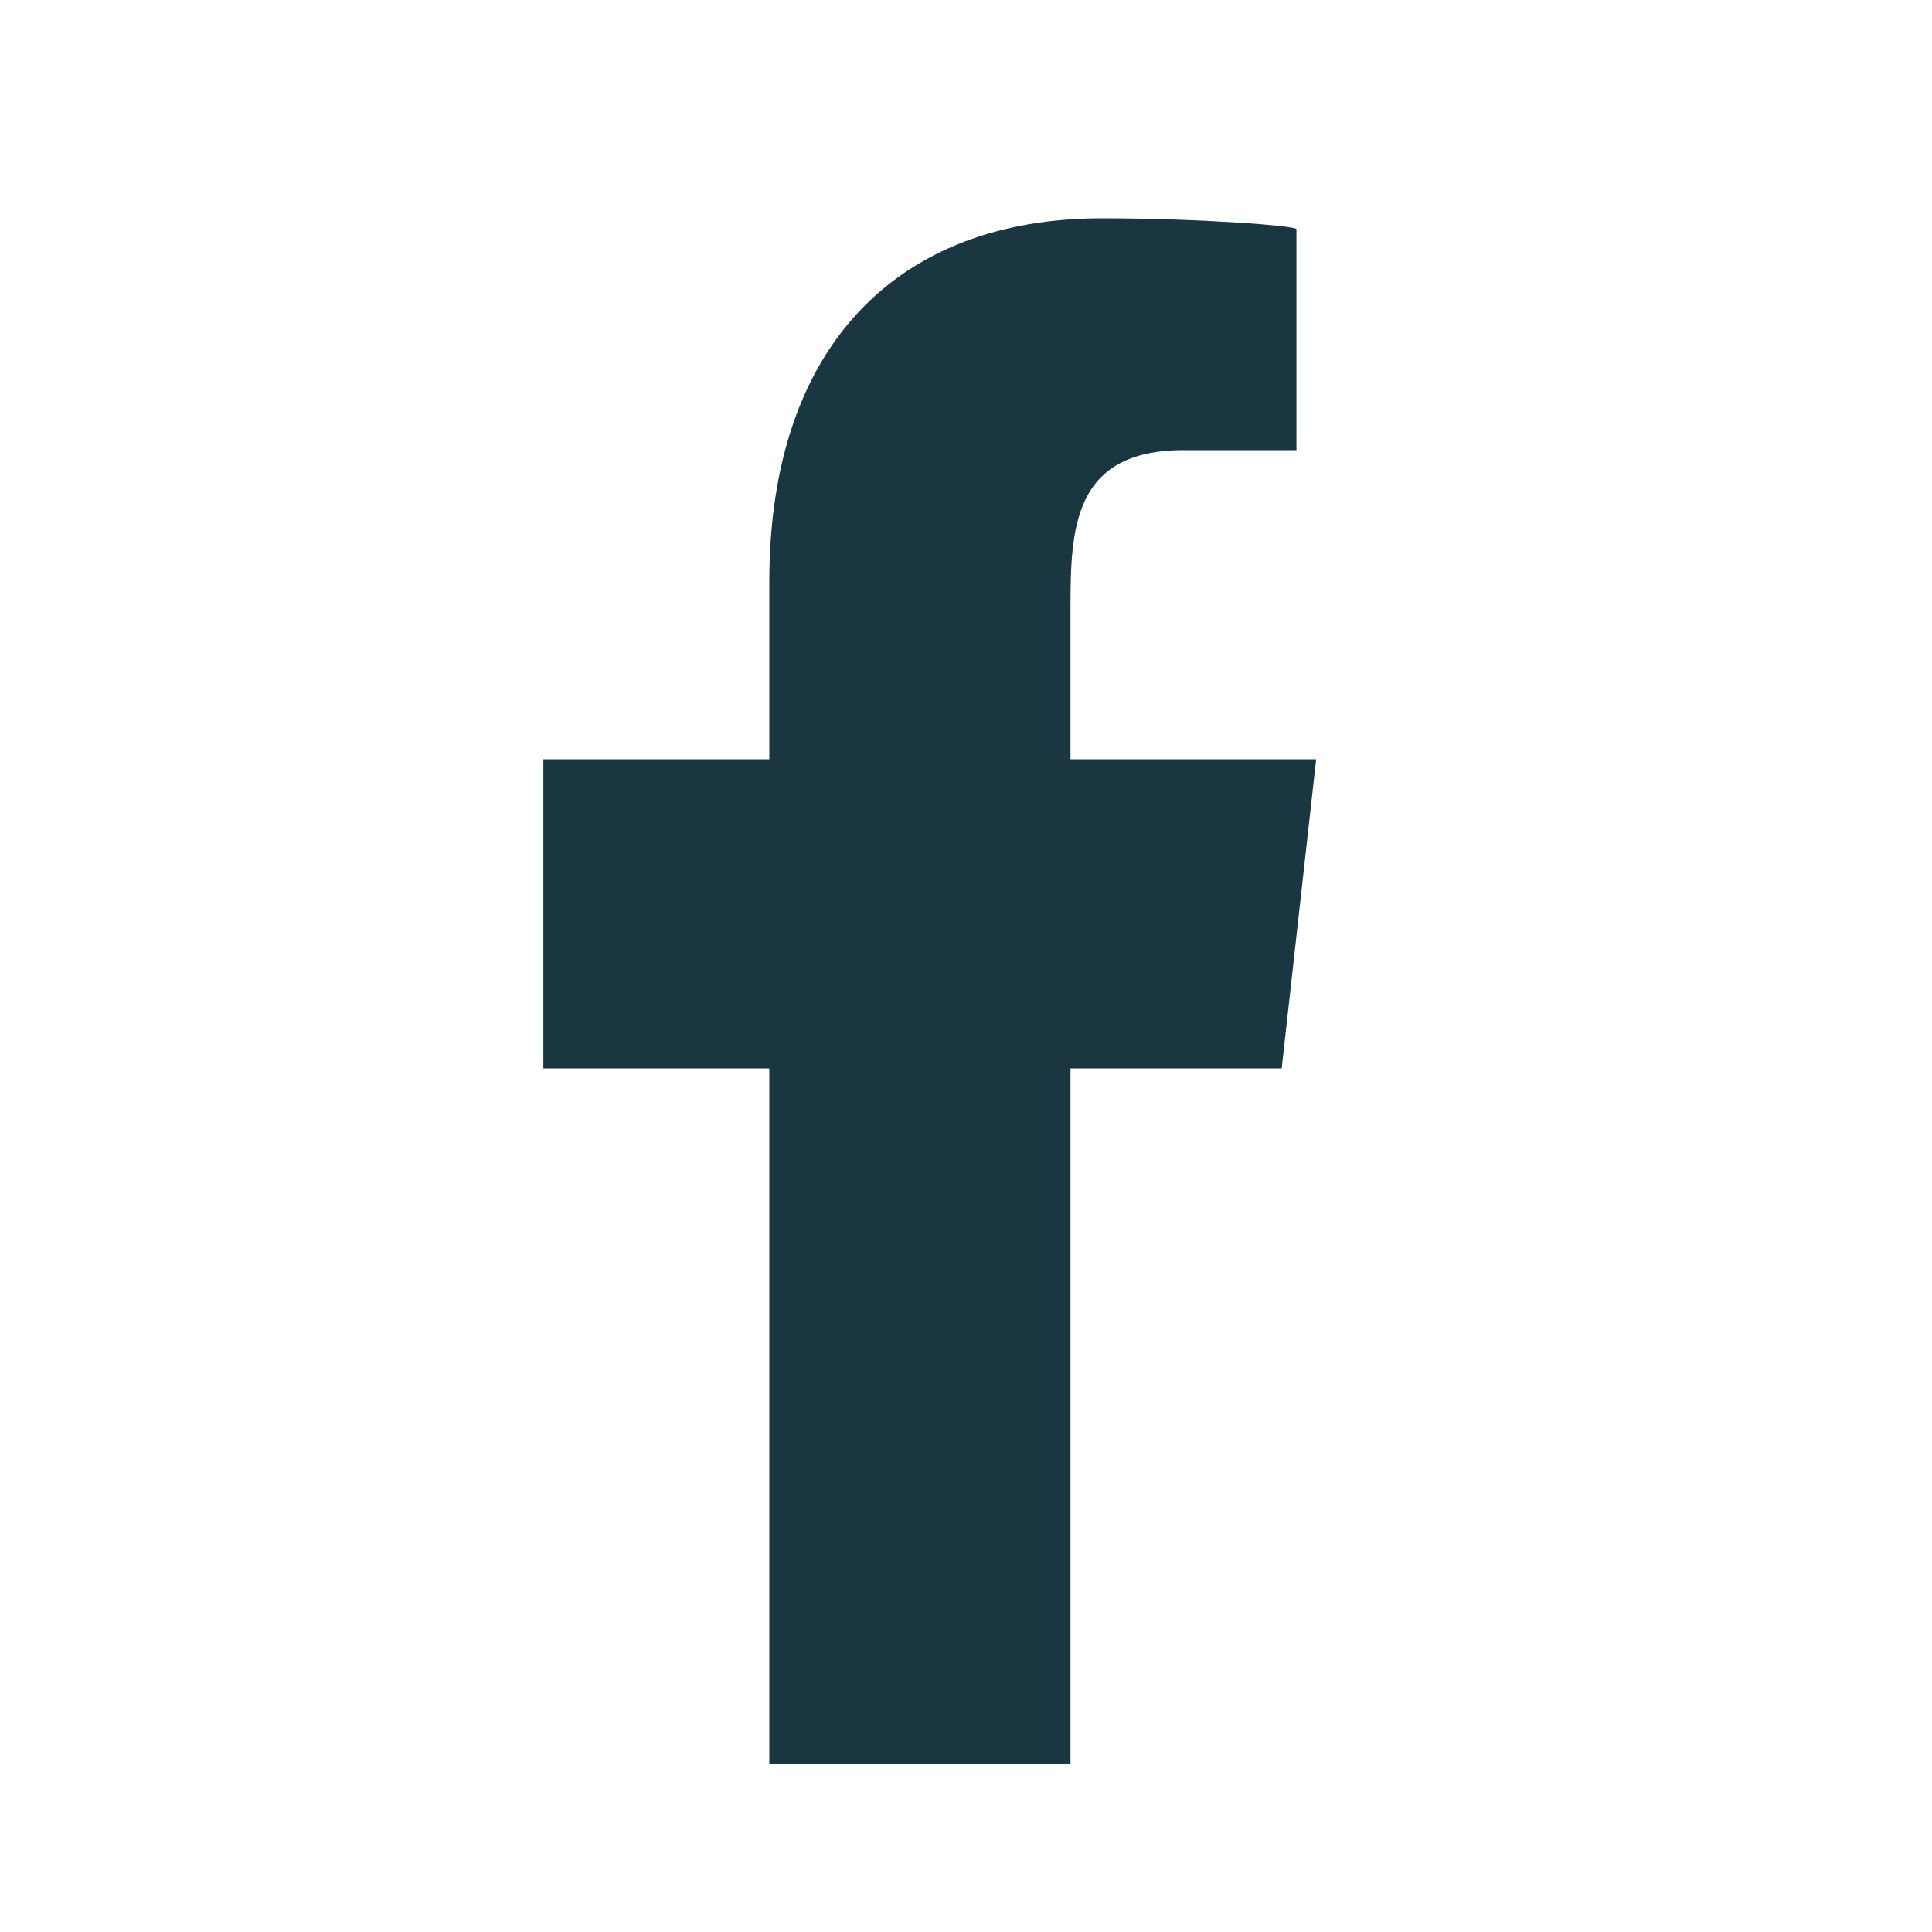
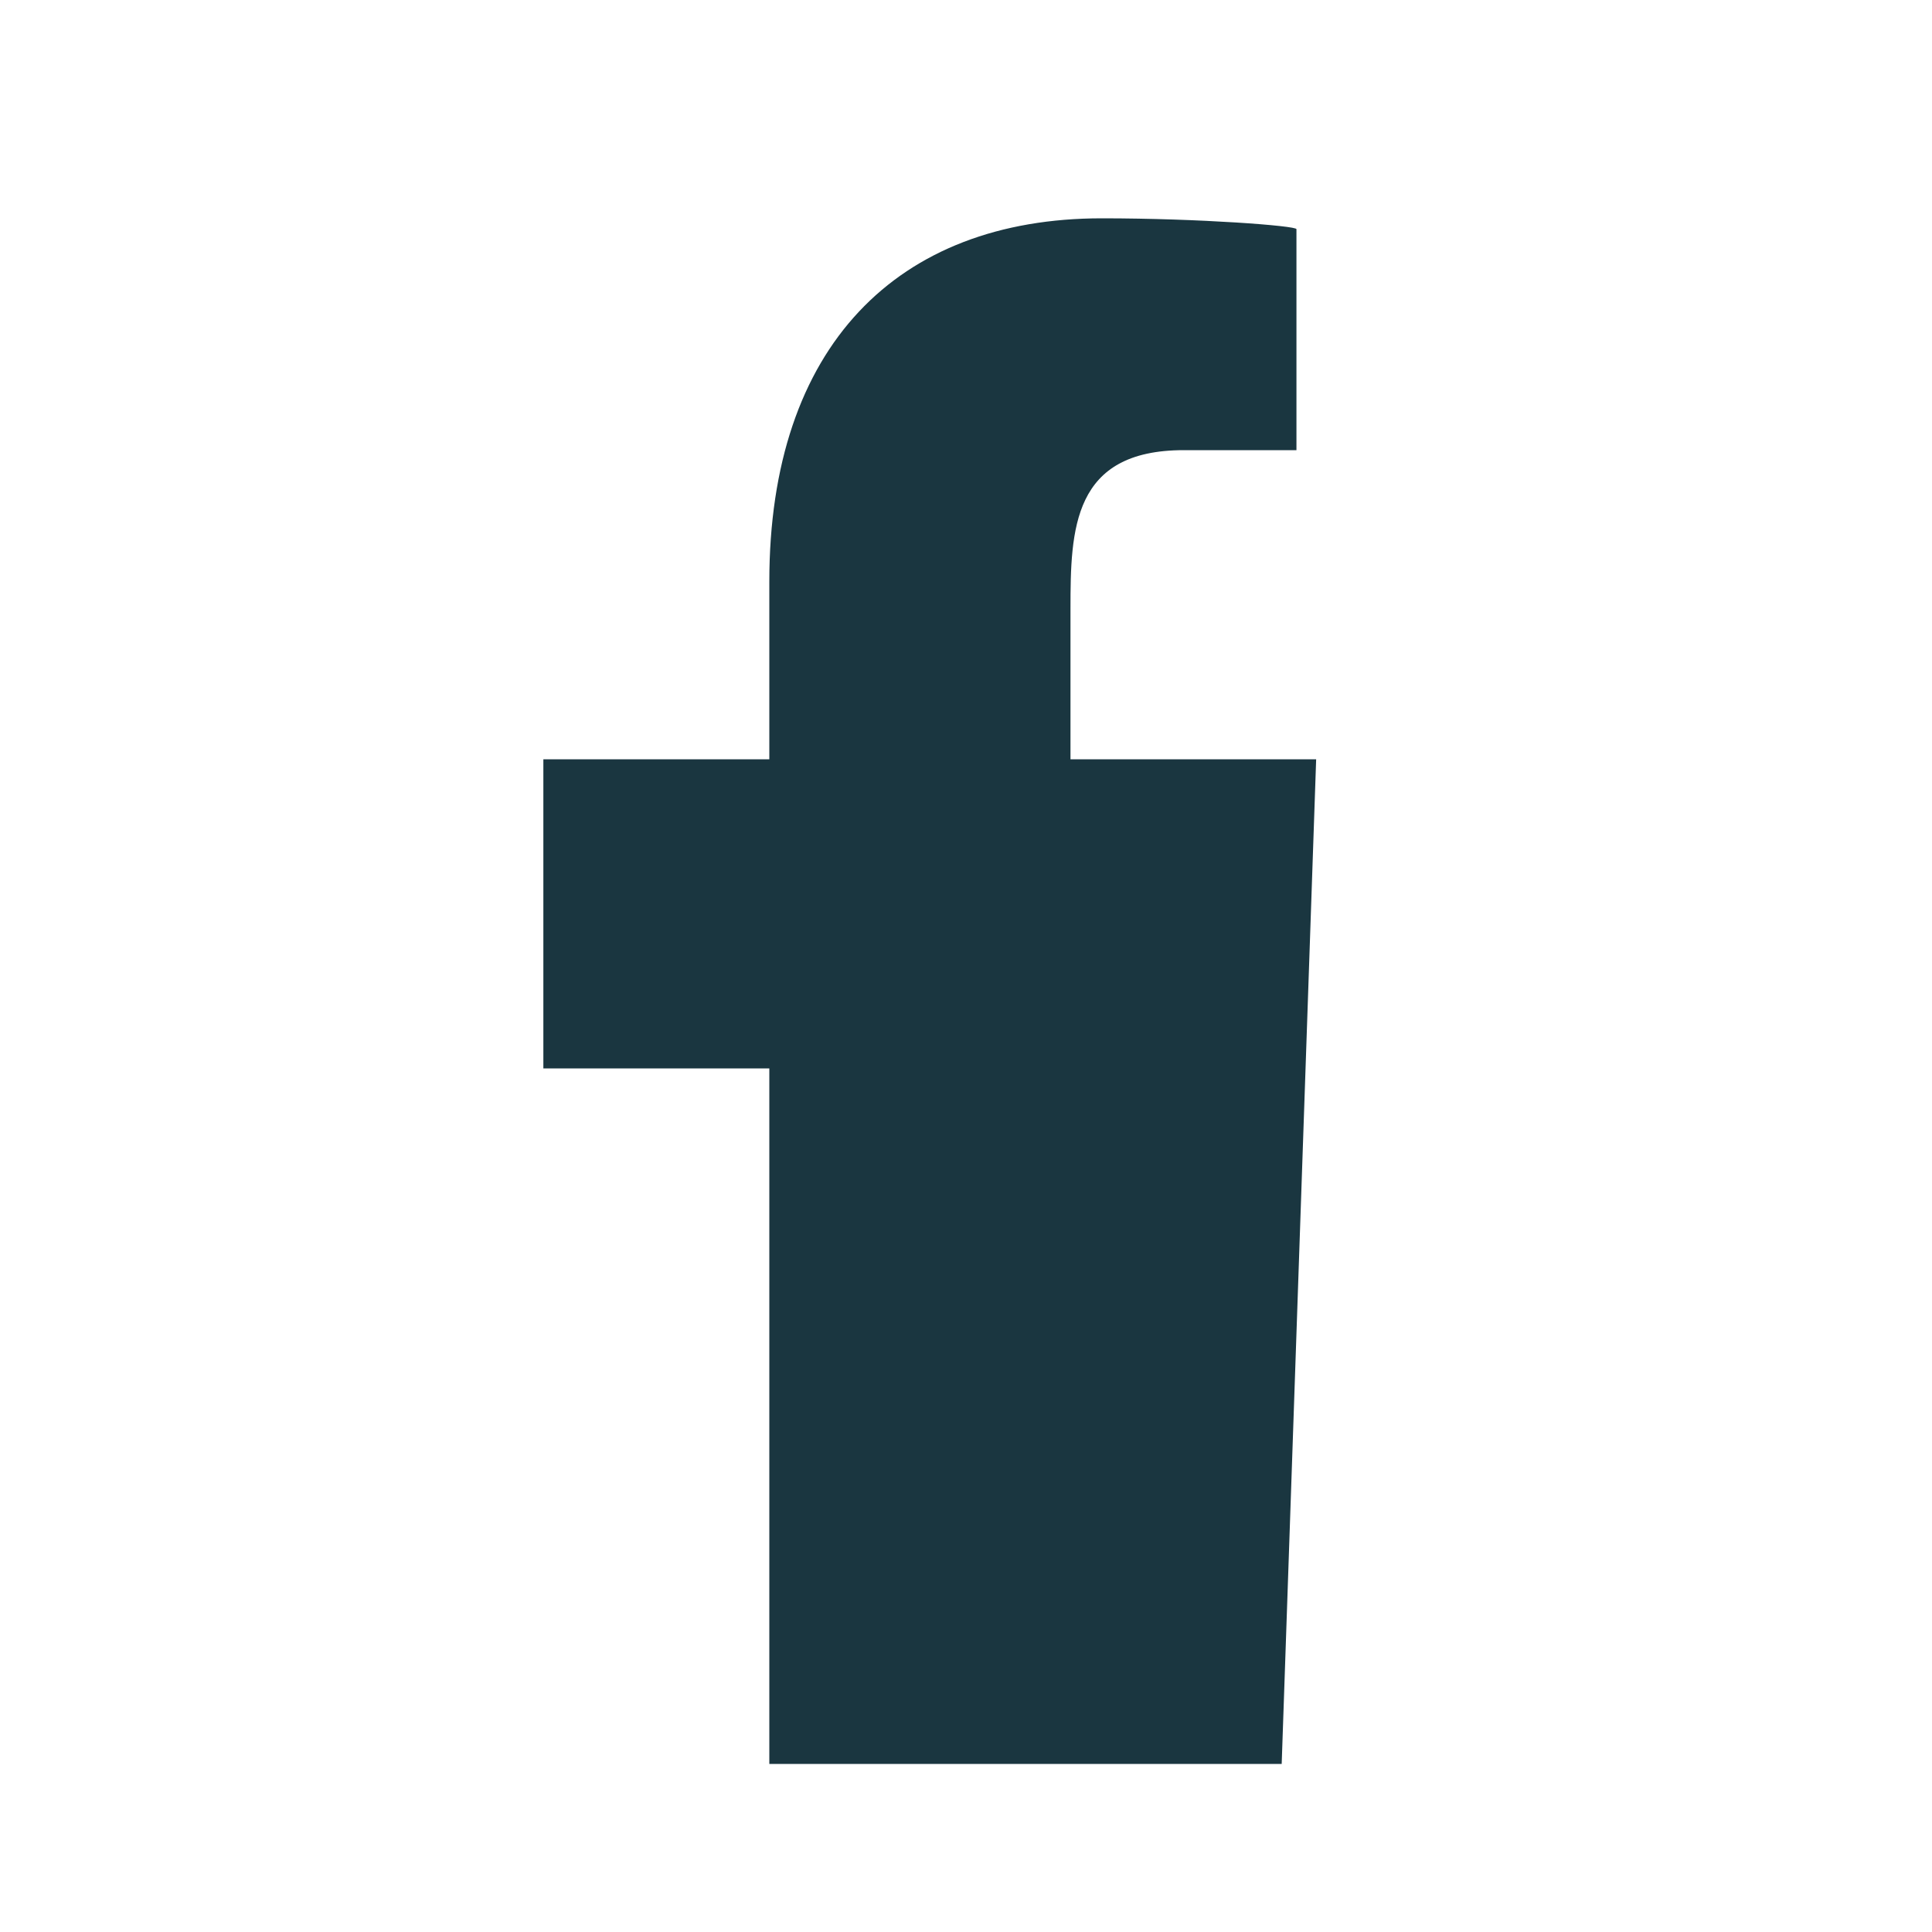
<svg xmlns="http://www.w3.org/2000/svg" width="25" height="25" viewBox="0 0 25 25" fill="none">
-   <path fill-rule="evenodd" clip-rule="evenodd" d="M13.852 22.825V13.825H16.585L17.031 9.825H13.852V7.877C13.852 6.847 13.879 5.825 15.318 5.825H16.776V2.965C16.776 2.922 15.524 2.825 14.257 2.825C11.611 2.825 9.955 4.482 9.955 7.525V9.825H7.031V13.825H9.955V22.825H13.852H13.852Z" fill="#1A3640" />
+   <path fill-rule="evenodd" clip-rule="evenodd" d="M13.852 22.825H16.585L17.031 9.825H13.852V7.877C13.852 6.847 13.879 5.825 15.318 5.825H16.776V2.965C16.776 2.922 15.524 2.825 14.257 2.825C11.611 2.825 9.955 4.482 9.955 7.525V9.825H7.031V13.825H9.955V22.825H13.852H13.852Z" fill="#1A3640" />
</svg>